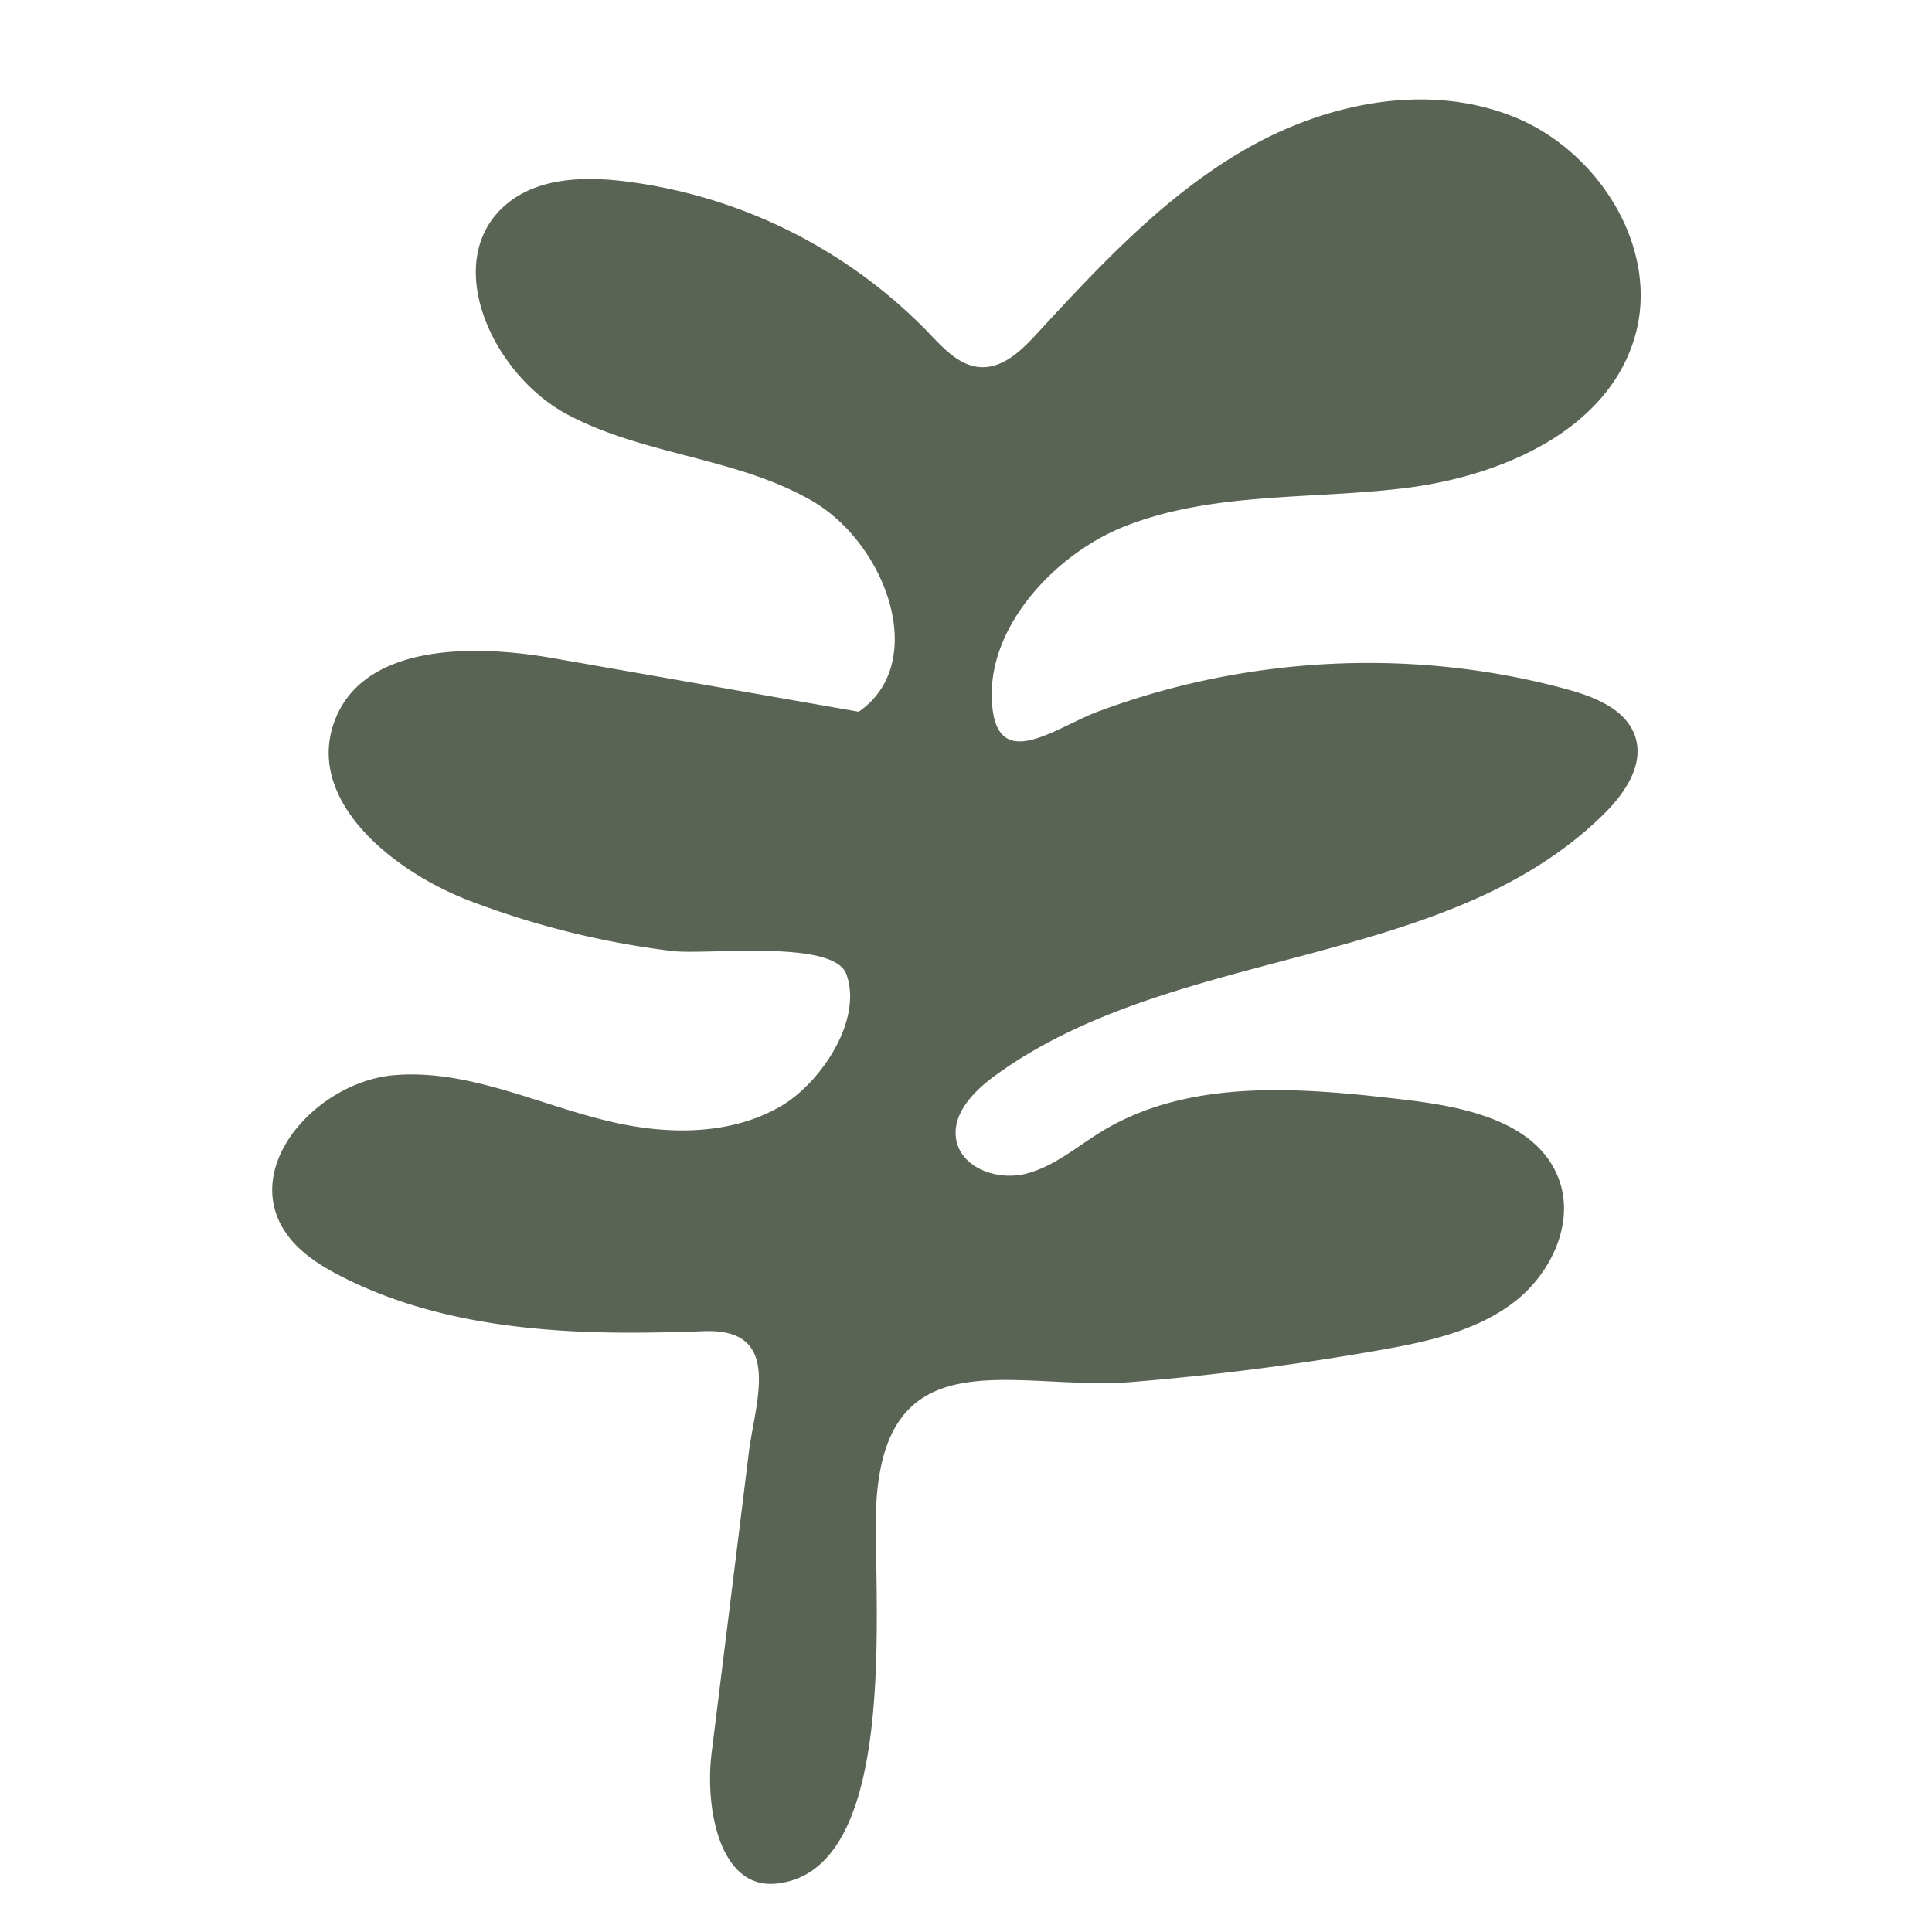
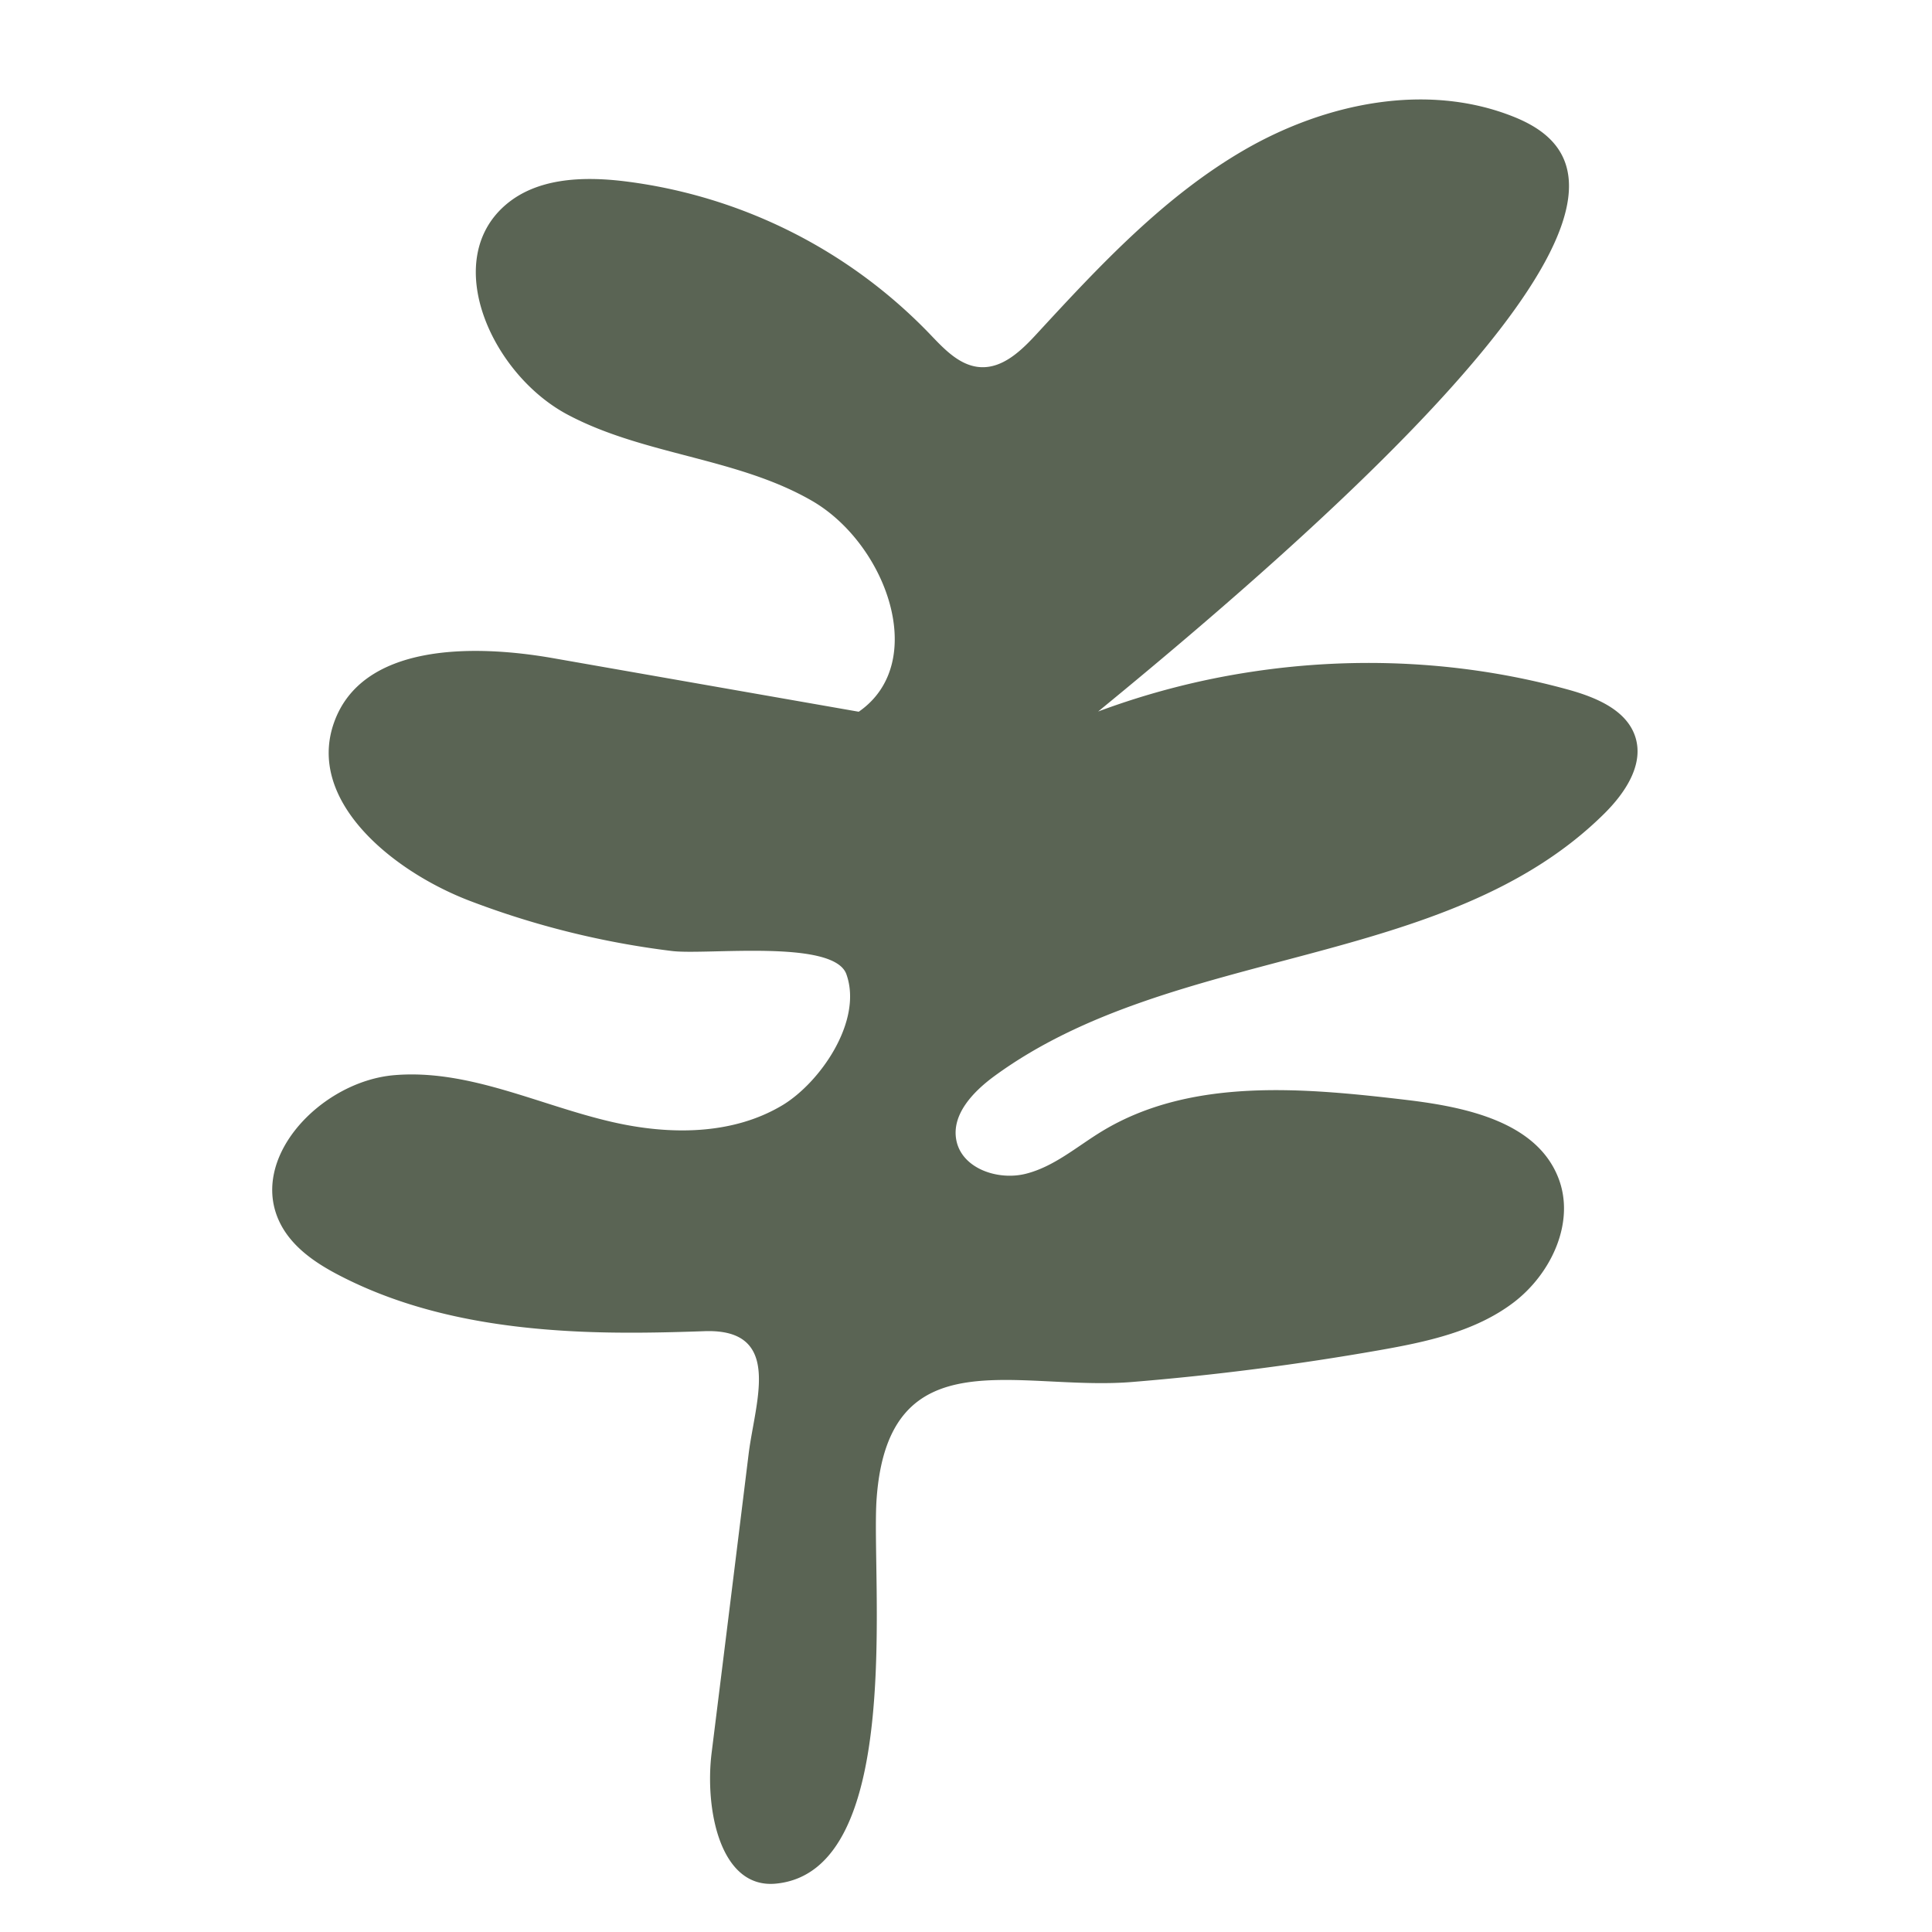
<svg xmlns="http://www.w3.org/2000/svg" viewBox="0 0 1000 1000">
  <defs>
    <style>.a{fill:#5a6454;}</style>
  </defs>
  <title>planteSVG</title>
-   <path class="a" d="M389.693,699.197c7.17,12.782.078,35.189-2.182,53.192q-9.528,77.45-19.173,154.861c-3.585,28.798,4.209,70.377,33.123,67.728,67.338-6.235,49.217-158.33,52.296-199.559,6.235-84.055,72.988-55.335,132.026-60.09q64.357-5.261,128.051-16.445c24.395-4.287,49.568-9.625,69.325-24.511,19.757-14.886,32.539-42.008,23.303-65.039-11.418-28.642-47.62-36.319-78.21-39.982-53.66-6.352-111.996-11.769-158.096,16.328-12.782,7.794-24.511,18.12-39.047,21.822-14.535,3.741-33.318-2.65-36.124-17.38-2.533-13.21,8.573-24.901,19.367-32.89,93.408-68.585,233.812-54.556,316.075-136.156,10.561-10.483,20.42-24.979,16.133-39.242-4.287-14.185-20.264-20.809-34.526-24.784-53.114-14.691-109.346-17.614-163.785-9.391a397.472,397.472,0,0,0-79.847,20.614c-22.758,8.495-53.777,33.513-55.063-6.859-1.247-38.852,34.176-74.976,67.806-88.576,46.022-18.549,97.617-14.107,146.873-20.303,49.217-6.235,103.15-29.538,117.802-76.963C860.045,129.591,827.779,77.958,783.043,60.266c-44.814-17.731-96.876-6.898-138.573,17.107-41.697,24.044-75.132,59.934-107.749,95.317-7.95,8.651-17.575,18.042-29.304,17.341-10.716-.663-18.822-9.47-26.187-17.185A264.181,264.181,0,0,0,322.862,93.779c-21.238-2.533-44.814-1.715-61.064,12.197-33.903,29.032-7.287,87.952,32.227,108.762,39.475,20.887,87.251,22.095,125.947,44.307,38.735,22.134,61.22,83.939,24.511,109.346q-79.145-13.853-158.33-27.746c-42.32-7.404-98.747-7.209-113.204,33.201-14.574,40.566,30.123,77.158,70.416,92.512a444.141,444.141,0,0,0,104.397,25.875c17.731,2.221,83.783-6.313,90.329,12.041,8.651,24.239-13.717,56.193-33.201,67.845-26.031,15.548-58.726,15.393-88.225,8.573-37.605-8.651-74.002-27.395-112.464-24.2-38.423,3.157-76.963,43.957-58.57,77.859,6.547,12.002,18.588,19.952,30.707,26.148,37.644,19.368,79.886,26.577,121.738,28.642,22.095,1.091,44.191.662,66.286-.117,14.068-.546,21.589,3.507,25.33,10.171" />
+   <path class="a" d="M389.693,699.197c7.17,12.782.078,35.189-2.182,53.192q-9.528,77.45-19.173,154.861c-3.585,28.798,4.209,70.377,33.123,67.728,67.338-6.235,49.217-158.33,52.296-199.559,6.235-84.055,72.988-55.335,132.026-60.09q64.357-5.261,128.051-16.445c24.395-4.287,49.568-9.625,69.325-24.511,19.757-14.886,32.539-42.008,23.303-65.039-11.418-28.642-47.62-36.319-78.21-39.982-53.66-6.352-111.996-11.769-158.096,16.328-12.782,7.794-24.511,18.12-39.047,21.822-14.535,3.741-33.318-2.65-36.124-17.38-2.533-13.21,8.573-24.901,19.367-32.89,93.408-68.585,233.812-54.556,316.075-136.156,10.561-10.483,20.42-24.979,16.133-39.242-4.287-14.185-20.264-20.809-34.526-24.784-53.114-14.691-109.346-17.614-163.785-9.391a397.472,397.472,0,0,0-79.847,20.614C860.045,129.591,827.779,77.958,783.043,60.266c-44.814-17.731-96.876-6.898-138.573,17.107-41.697,24.044-75.132,59.934-107.749,95.317-7.95,8.651-17.575,18.042-29.304,17.341-10.716-.663-18.822-9.47-26.187-17.185A264.181,264.181,0,0,0,322.862,93.779c-21.238-2.533-44.814-1.715-61.064,12.197-33.903,29.032-7.287,87.952,32.227,108.762,39.475,20.887,87.251,22.095,125.947,44.307,38.735,22.134,61.22,83.939,24.511,109.346q-79.145-13.853-158.33-27.746c-42.32-7.404-98.747-7.209-113.204,33.201-14.574,40.566,30.123,77.158,70.416,92.512a444.141,444.141,0,0,0,104.397,25.875c17.731,2.221,83.783-6.313,90.329,12.041,8.651,24.239-13.717,56.193-33.201,67.845-26.031,15.548-58.726,15.393-88.225,8.573-37.605-8.651-74.002-27.395-112.464-24.2-38.423,3.157-76.963,43.957-58.57,77.859,6.547,12.002,18.588,19.952,30.707,26.148,37.644,19.368,79.886,26.577,121.738,28.642,22.095,1.091,44.191.662,66.286-.117,14.068-.546,21.589,3.507,25.33,10.171" />
</svg>